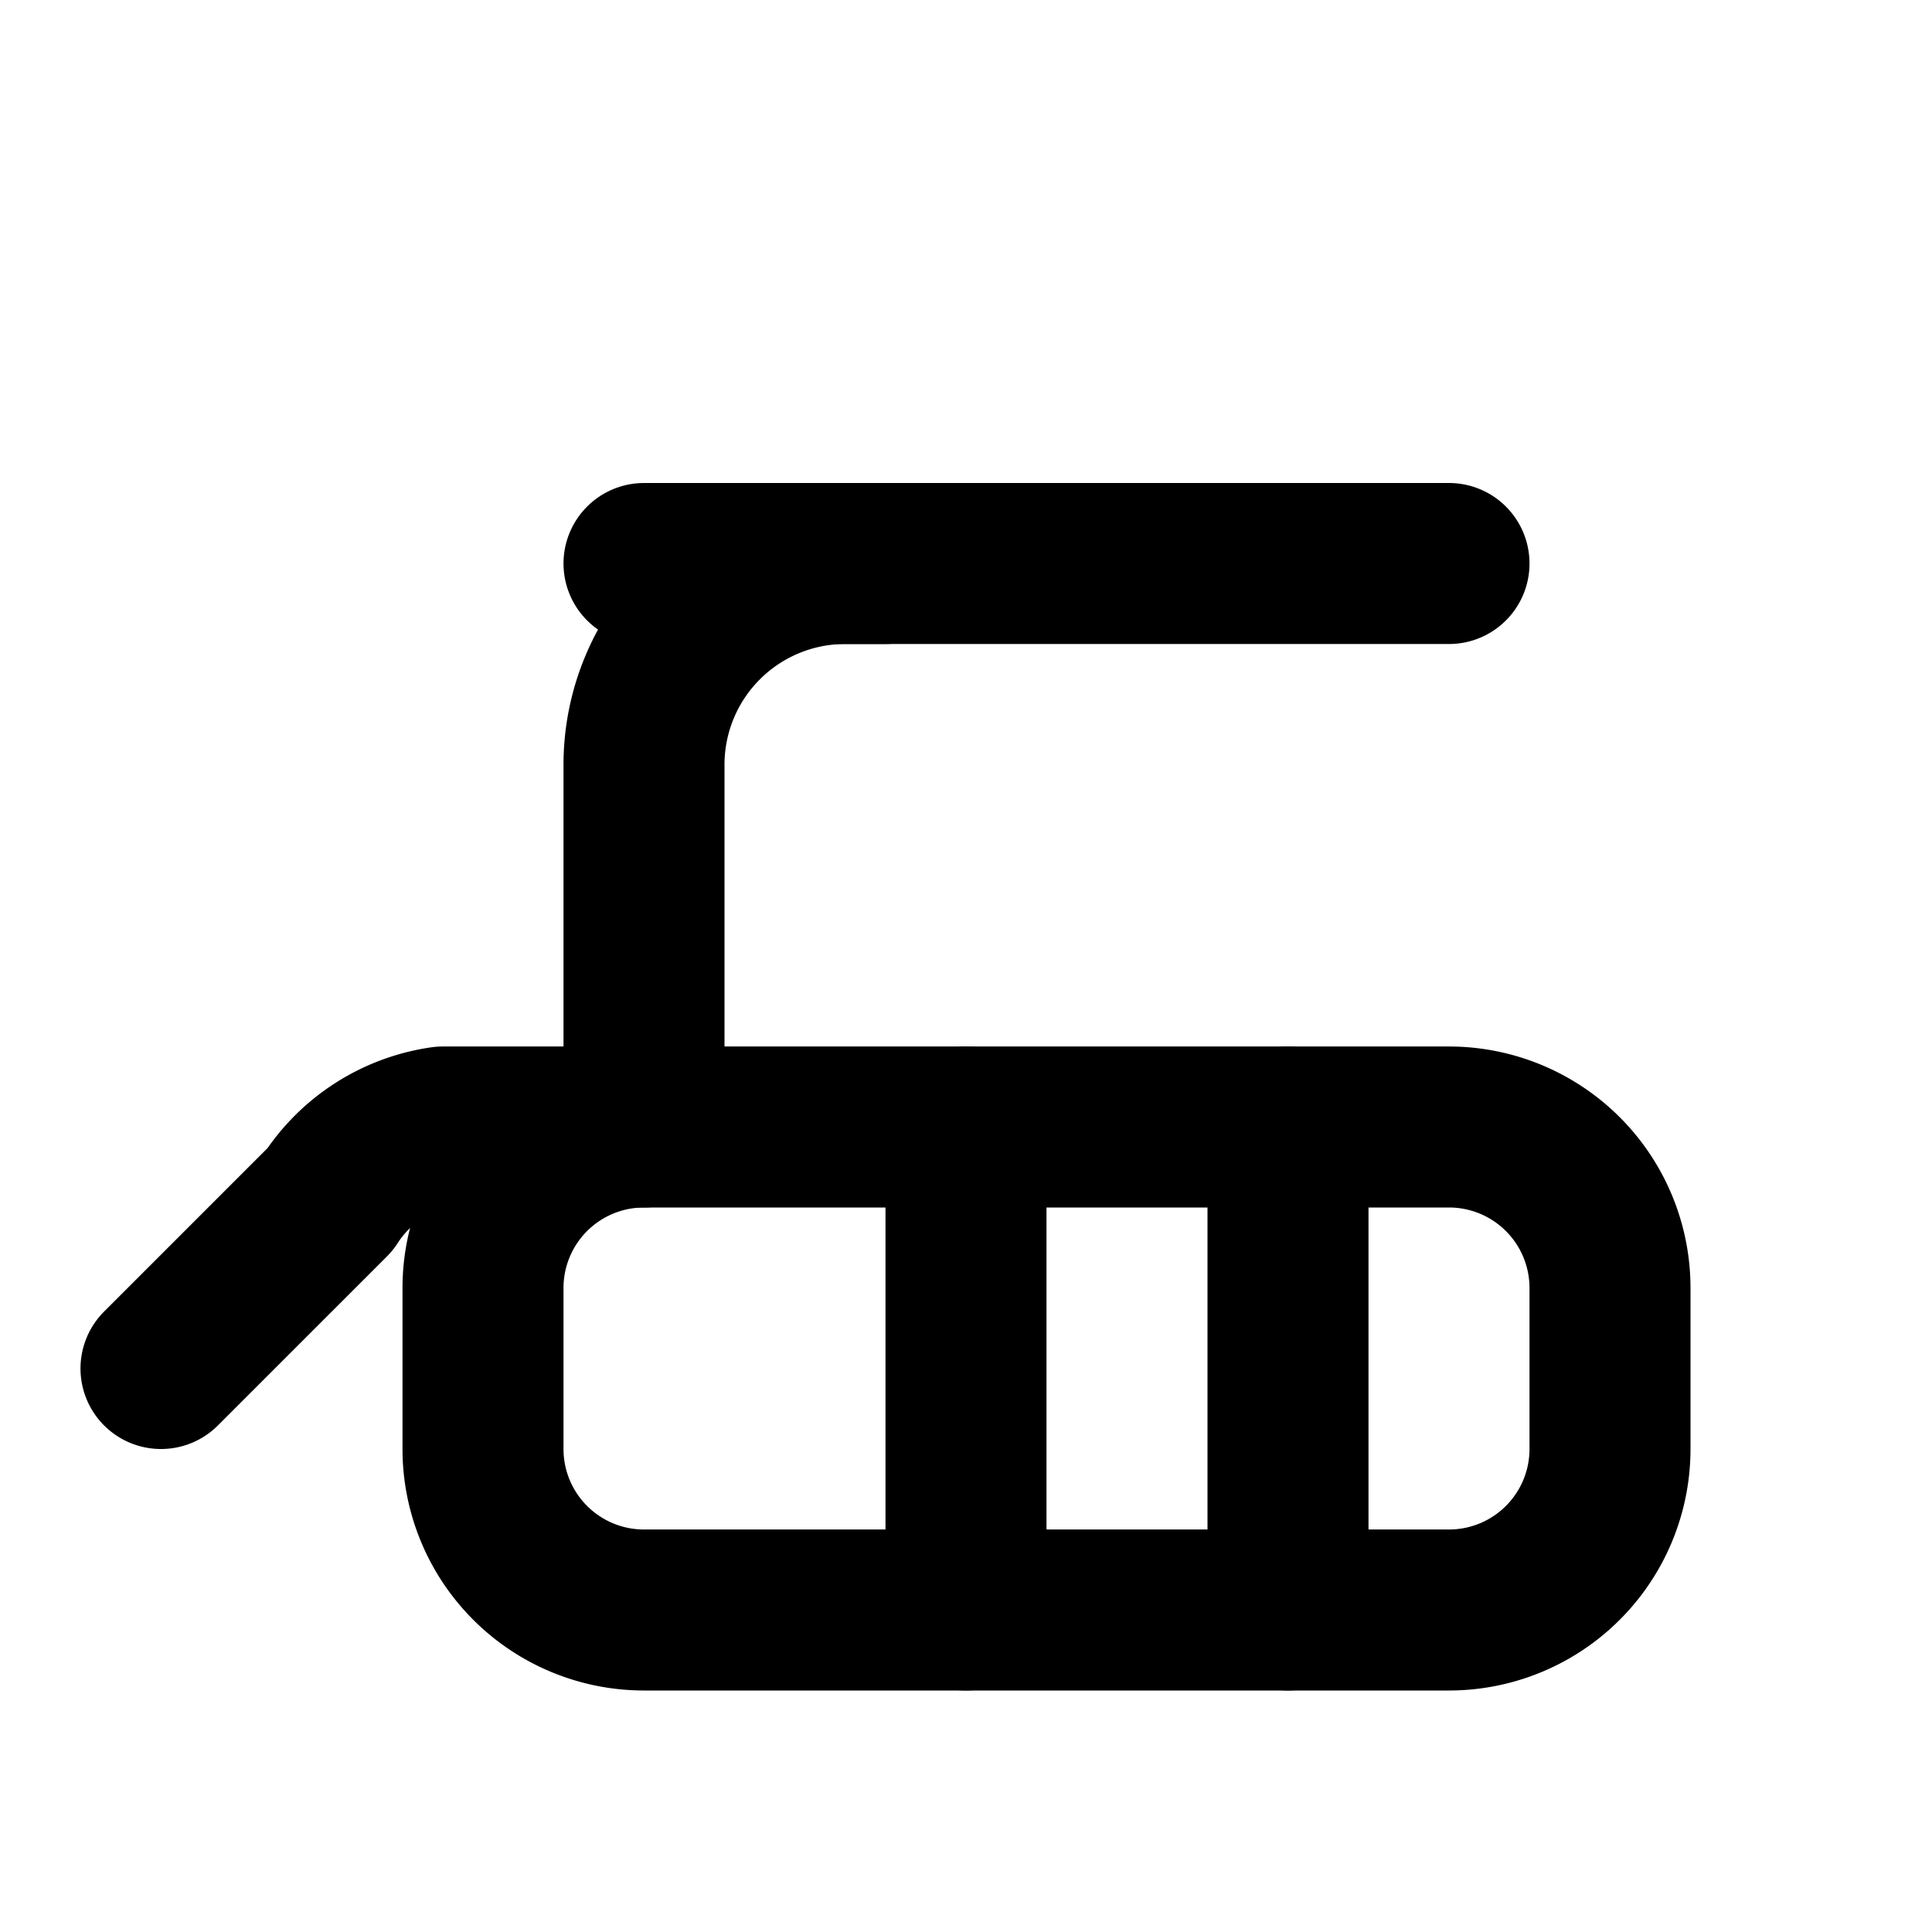
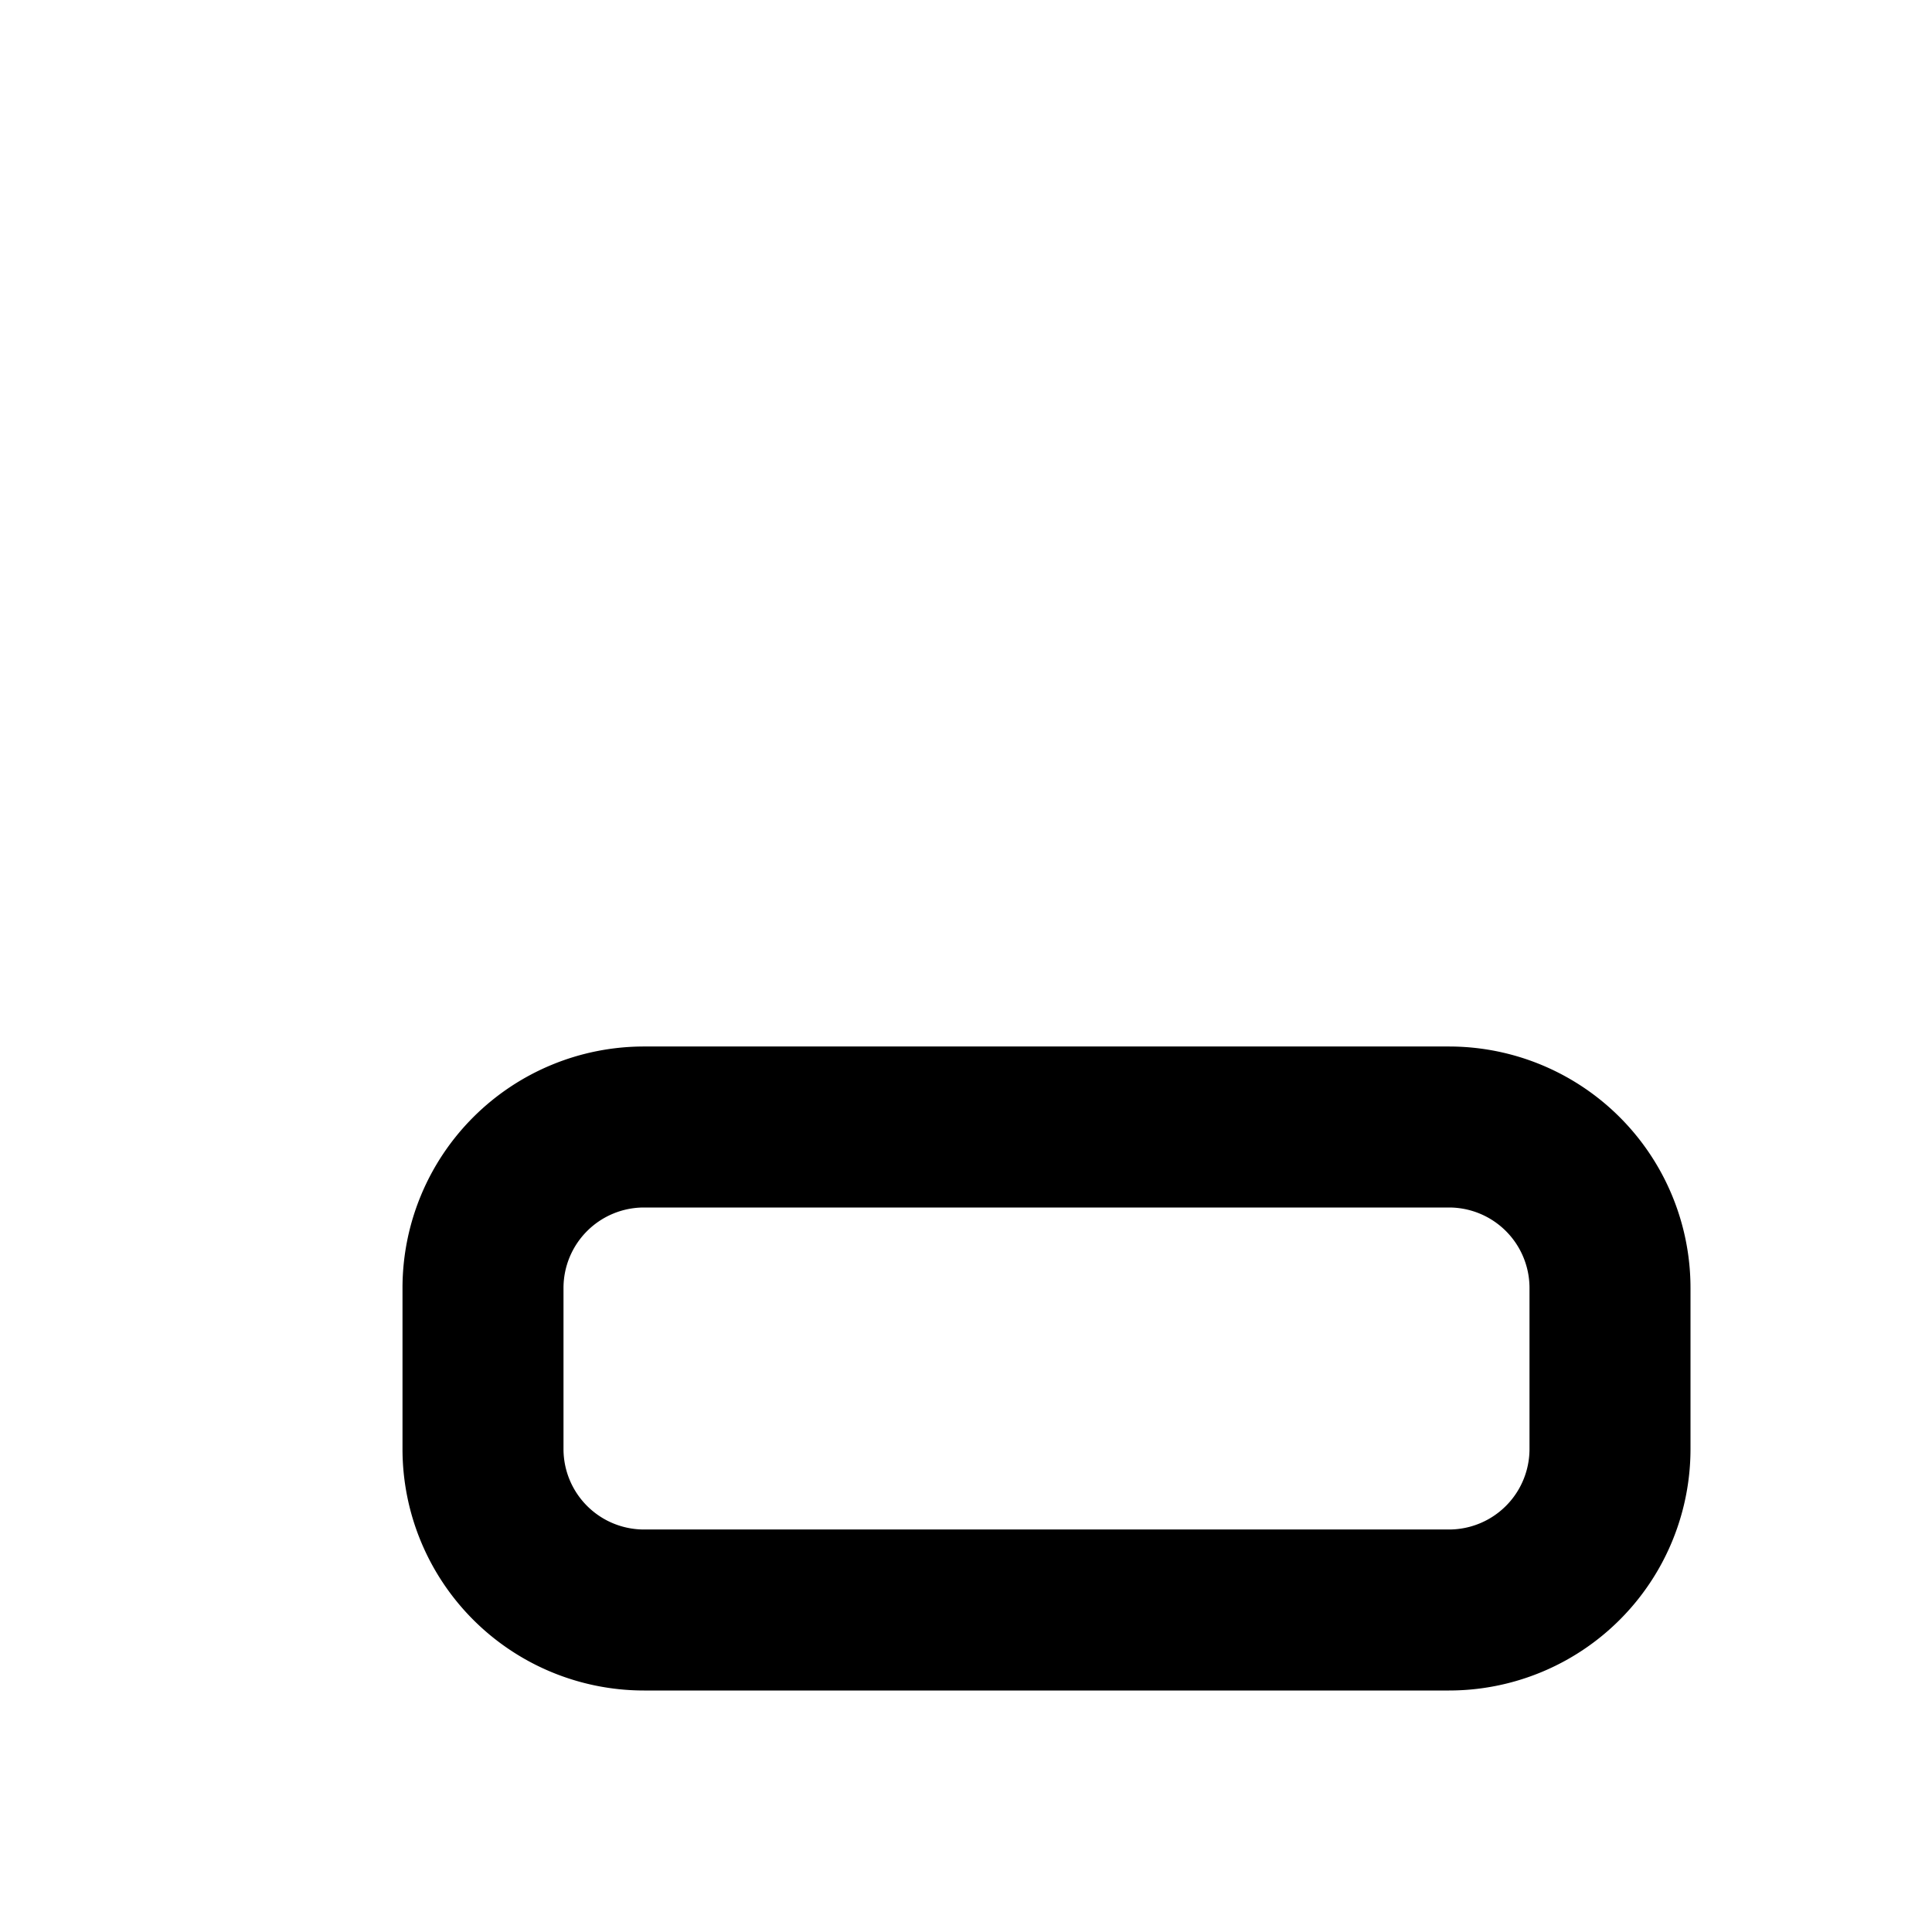
<svg xmlns="http://www.w3.org/2000/svg" width="24" height="24" viewBox="0 0 24 24" fill="none" stroke="currentColor" stroke-width="2" stroke-linecap="round" stroke-linejoin="round">
-   <path d="M2 17l2.1-2.1A2 2 0 0 1 5.5 14H8V9.5A2.5 2.5 0 0 1 10.5 7H18" />
  <path d="M8 14h10a2 2 0 0 1 2 2v2a2 2 0 0 1-2 2H8a2 2 0 0 1-2-2v-2a2 2 0 0 1 2-2Z" />
-   <path d="M12 14v6" />
-   <path d="M16 14v6" />
-   <path d="M11 7H8" />
</svg>